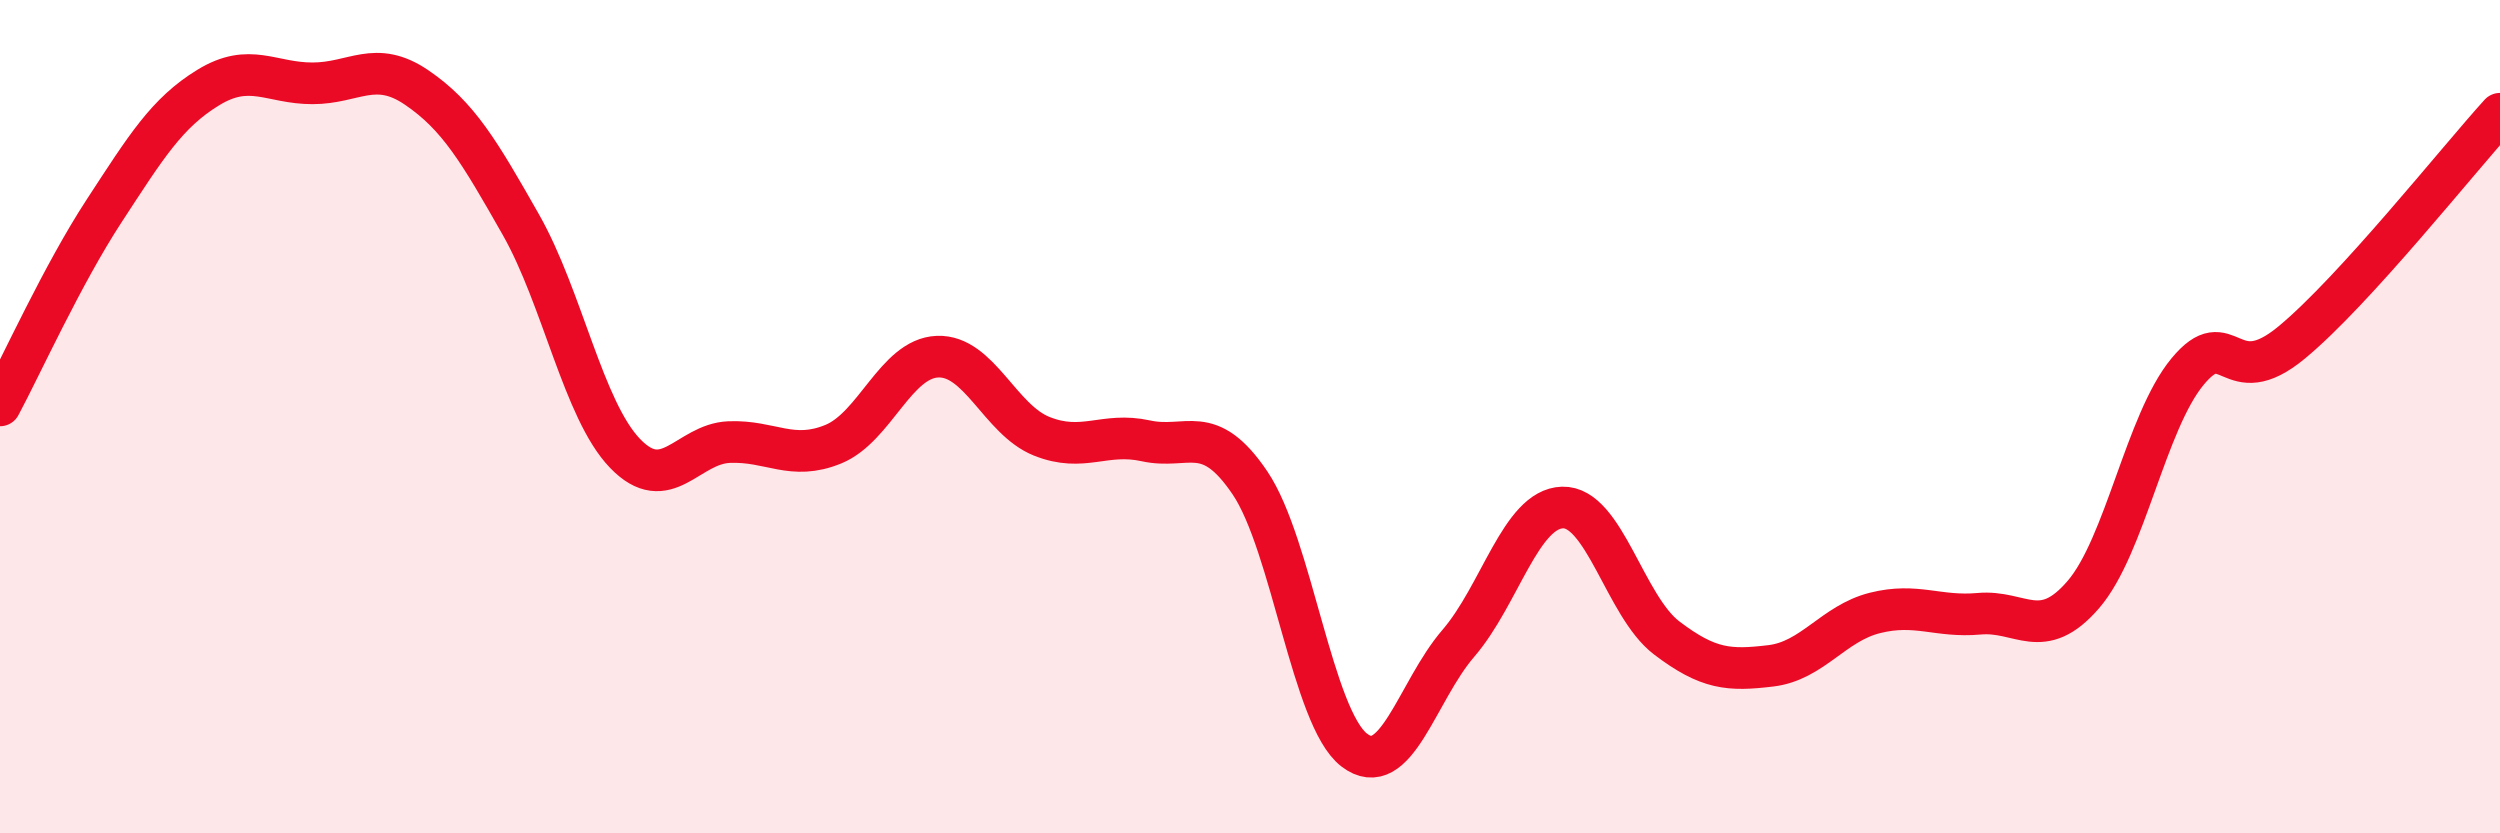
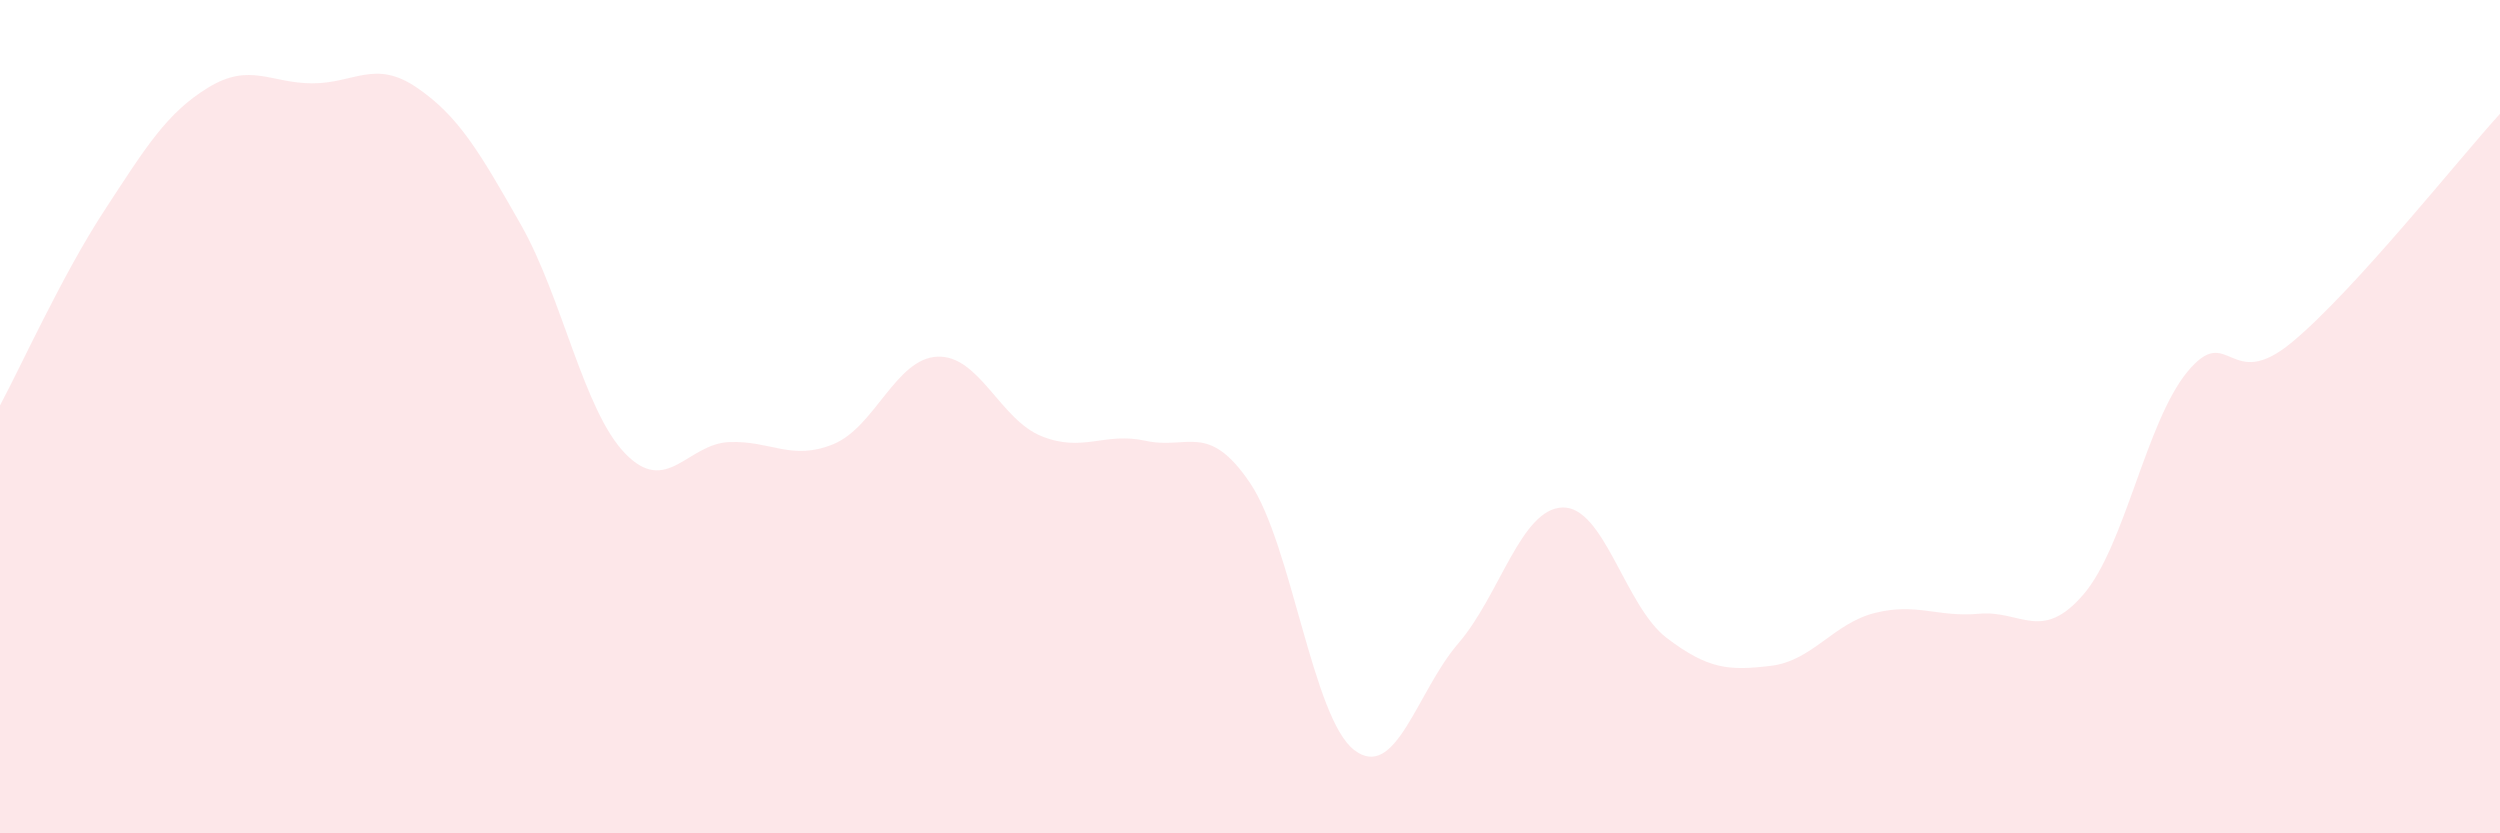
<svg xmlns="http://www.w3.org/2000/svg" width="60" height="20" viewBox="0 0 60 20">
  <path d="M 0,9.73 C 0.5,8.8 1.5,6.59 2.5,5.06 C 3.5,3.53 4,2.71 5,2.1 C 6,1.49 6.5,2 7.5,2 C 8.5,2 9,1.42 10,2.1 C 11,2.78 11.5,3.63 12.5,5.39 C 13.5,7.15 14,9.84 15,10.88 C 16,11.92 16.5,10.65 17.5,10.61 C 18.5,10.57 19,11.07 20,10.66 C 21,10.25 21.5,8.6 22.5,8.56 C 23.5,8.52 24,10.07 25,10.47 C 26,10.87 26.5,10.36 27.5,10.58 C 28.5,10.8 29,10.11 30,11.59 C 31,13.07 31.5,17.23 32.5,18 C 33.5,18.77 34,16.6 35,15.44 C 36,14.28 36.5,12.21 37.5,12.18 C 38.5,12.15 39,14.55 40,15.31 C 41,16.07 41.5,16.1 42.5,15.98 C 43.5,15.86 44,14.96 45,14.71 C 46,14.46 46.5,14.82 47.5,14.73 C 48.5,14.64 49,15.43 50,14.27 C 51,13.11 51.5,10.13 52.5,8.92 C 53.5,7.71 53.5,9.46 55,8.22 C 56.5,6.98 59,3.83 60,2.73L60 20L0 20Z" fill="#EB0A25" opacity="0.1" stroke-linecap="round" stroke-linejoin="round" />
-   <path d="M 0,9.73 C 0.5,8.8 1.5,6.59 2.5,5.06 C 3.5,3.53 4,2.71 5,2.1 C 6,1.49 6.5,2 7.5,2 C 8.5,2 9,1.42 10,2.1 C 11,2.78 11.5,3.63 12.5,5.39 C 13.5,7.15 14,9.84 15,10.88 C 16,11.92 16.5,10.65 17.5,10.61 C 18.5,10.57 19,11.07 20,10.66 C 21,10.25 21.5,8.6 22.5,8.56 C 23.5,8.52 24,10.07 25,10.47 C 26,10.87 26.5,10.36 27.5,10.58 C 28.5,10.8 29,10.11 30,11.59 C 31,13.07 31.5,17.23 32.5,18 C 33.5,18.77 34,16.6 35,15.44 C 36,14.28 36.5,12.21 37.5,12.18 C 38.5,12.15 39,14.55 40,15.31 C 41,16.07 41.5,16.1 42.5,15.98 C 43.5,15.86 44,14.96 45,14.71 C 46,14.46 46.5,14.82 47.5,14.73 C 48.5,14.64 49,15.43 50,14.27 C 51,13.11 51.5,10.13 52.5,8.92 C 53.5,7.71 53.5,9.46 55,8.22 C 56.5,6.98 59,3.83 60,2.73" stroke="#EB0A25" stroke-width="1" fill="none" stroke-linecap="round" stroke-linejoin="round" />
</svg>